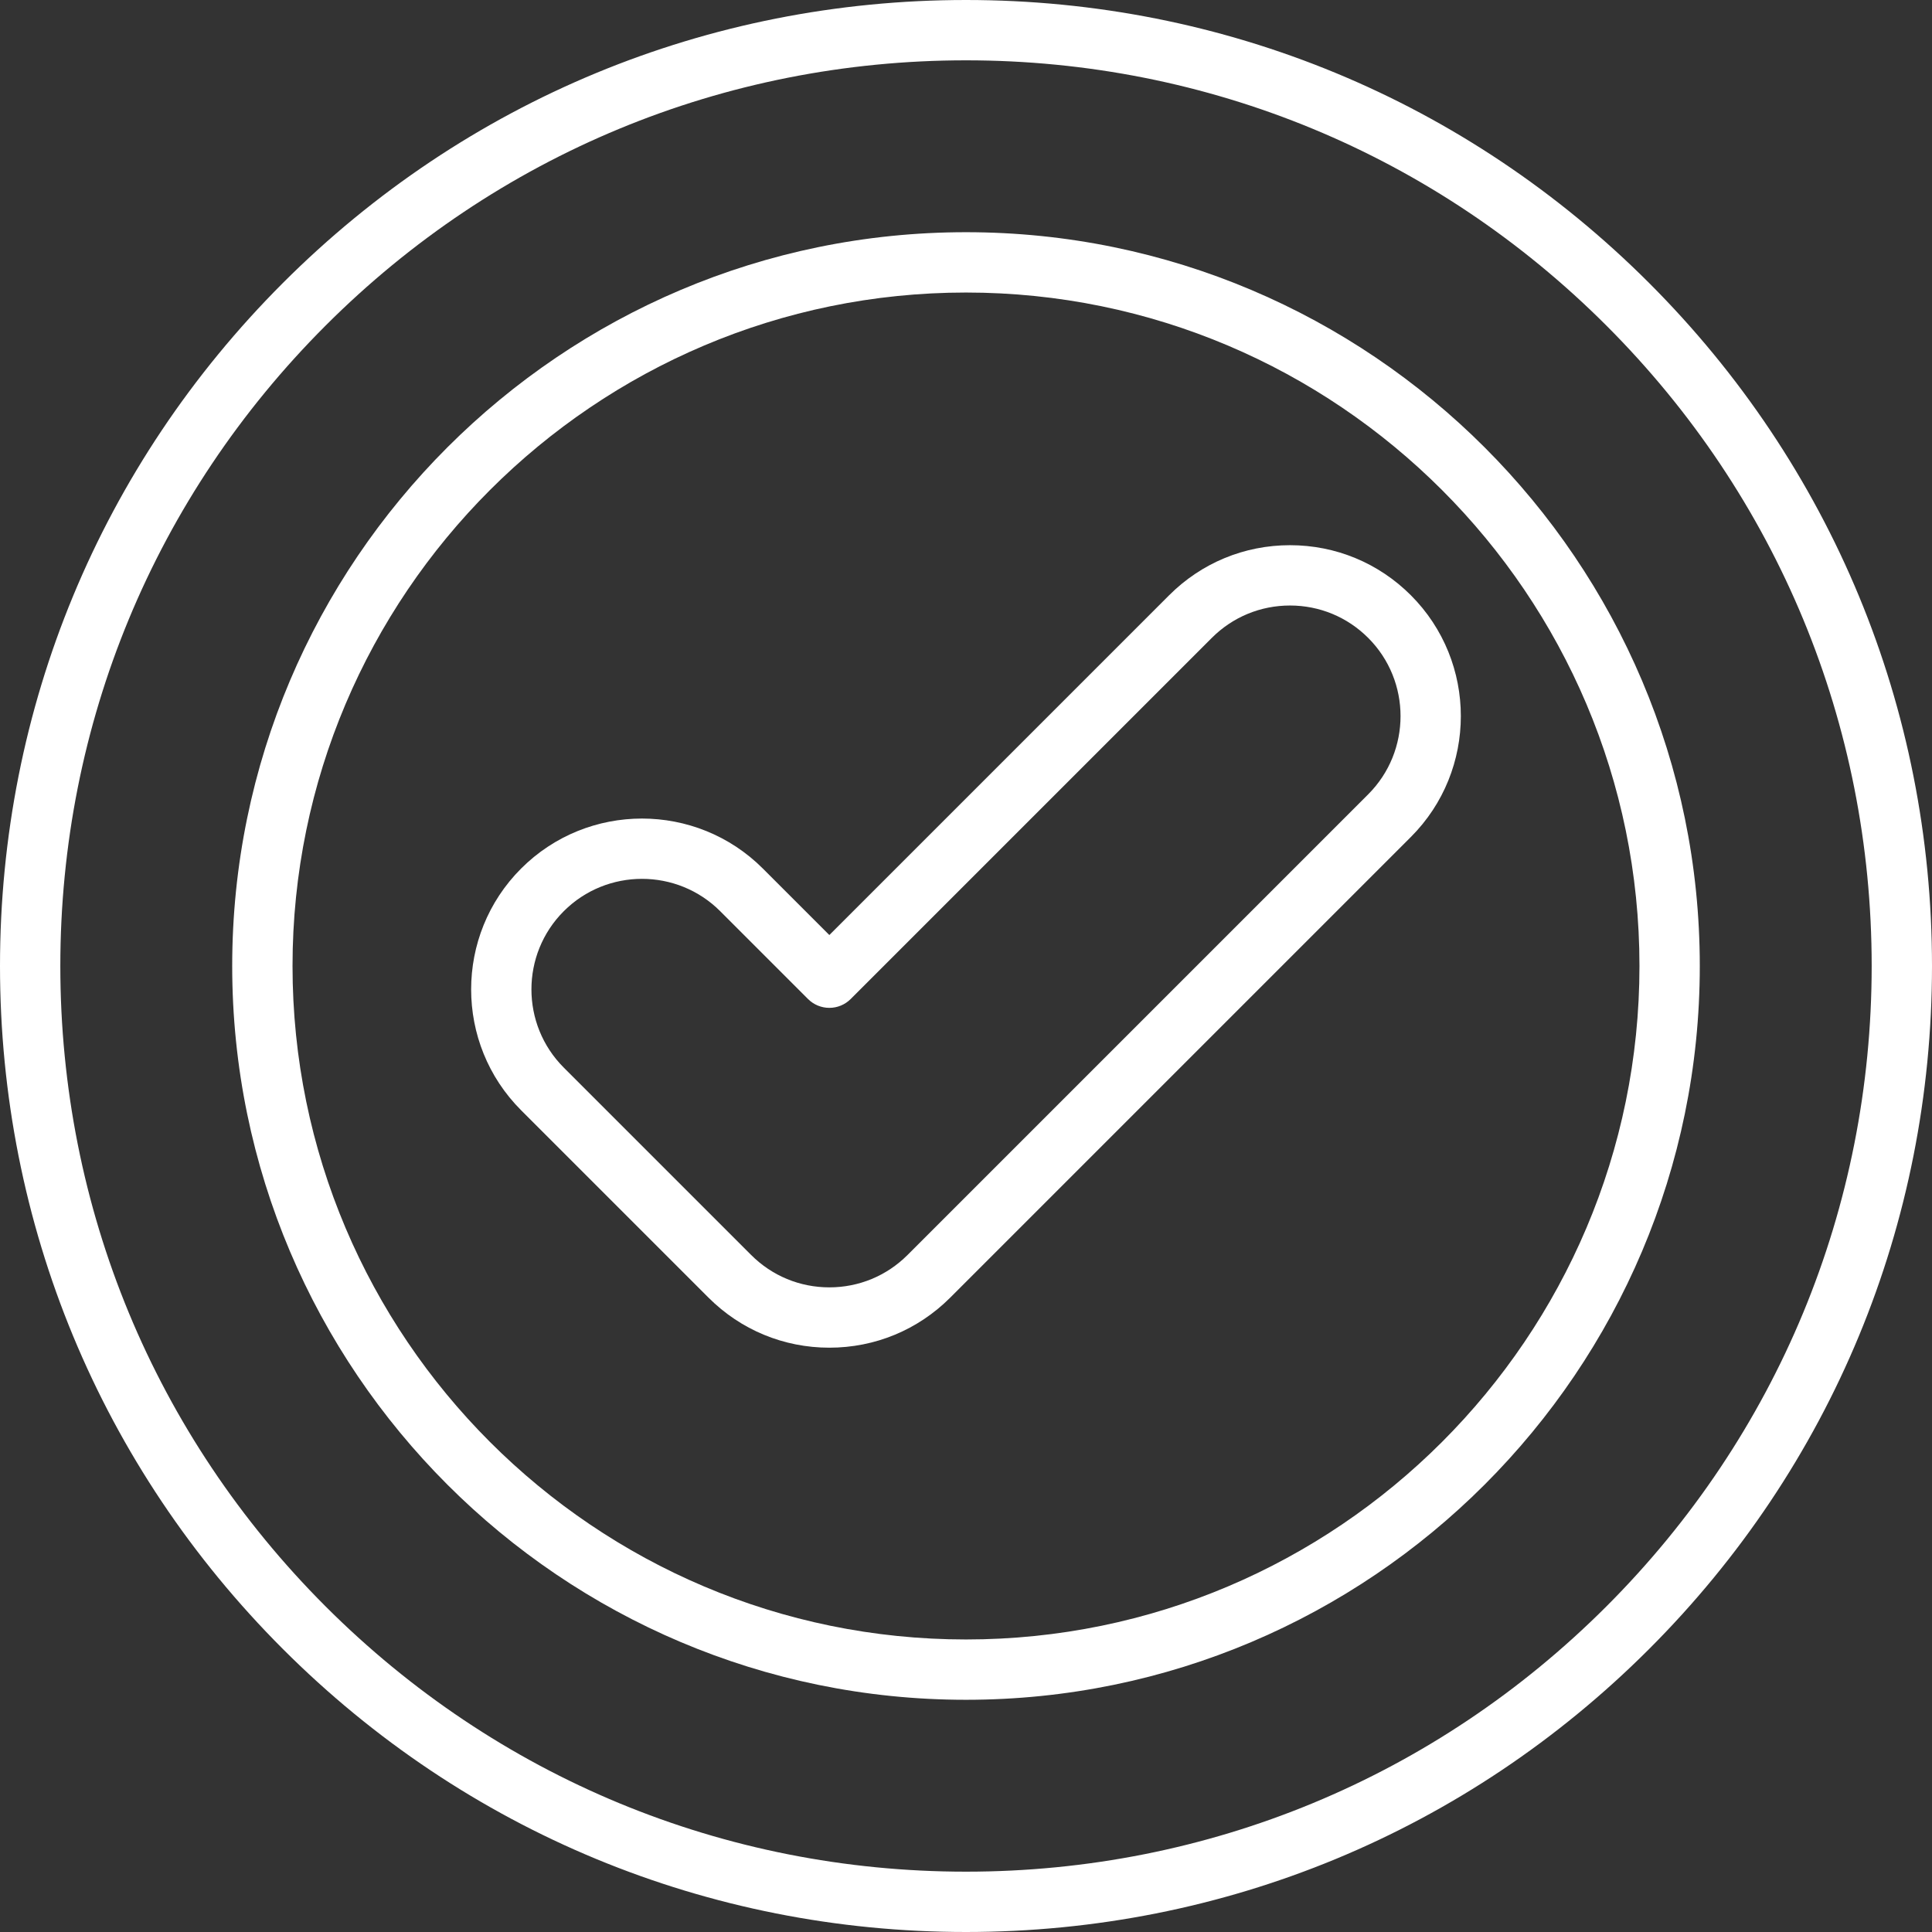
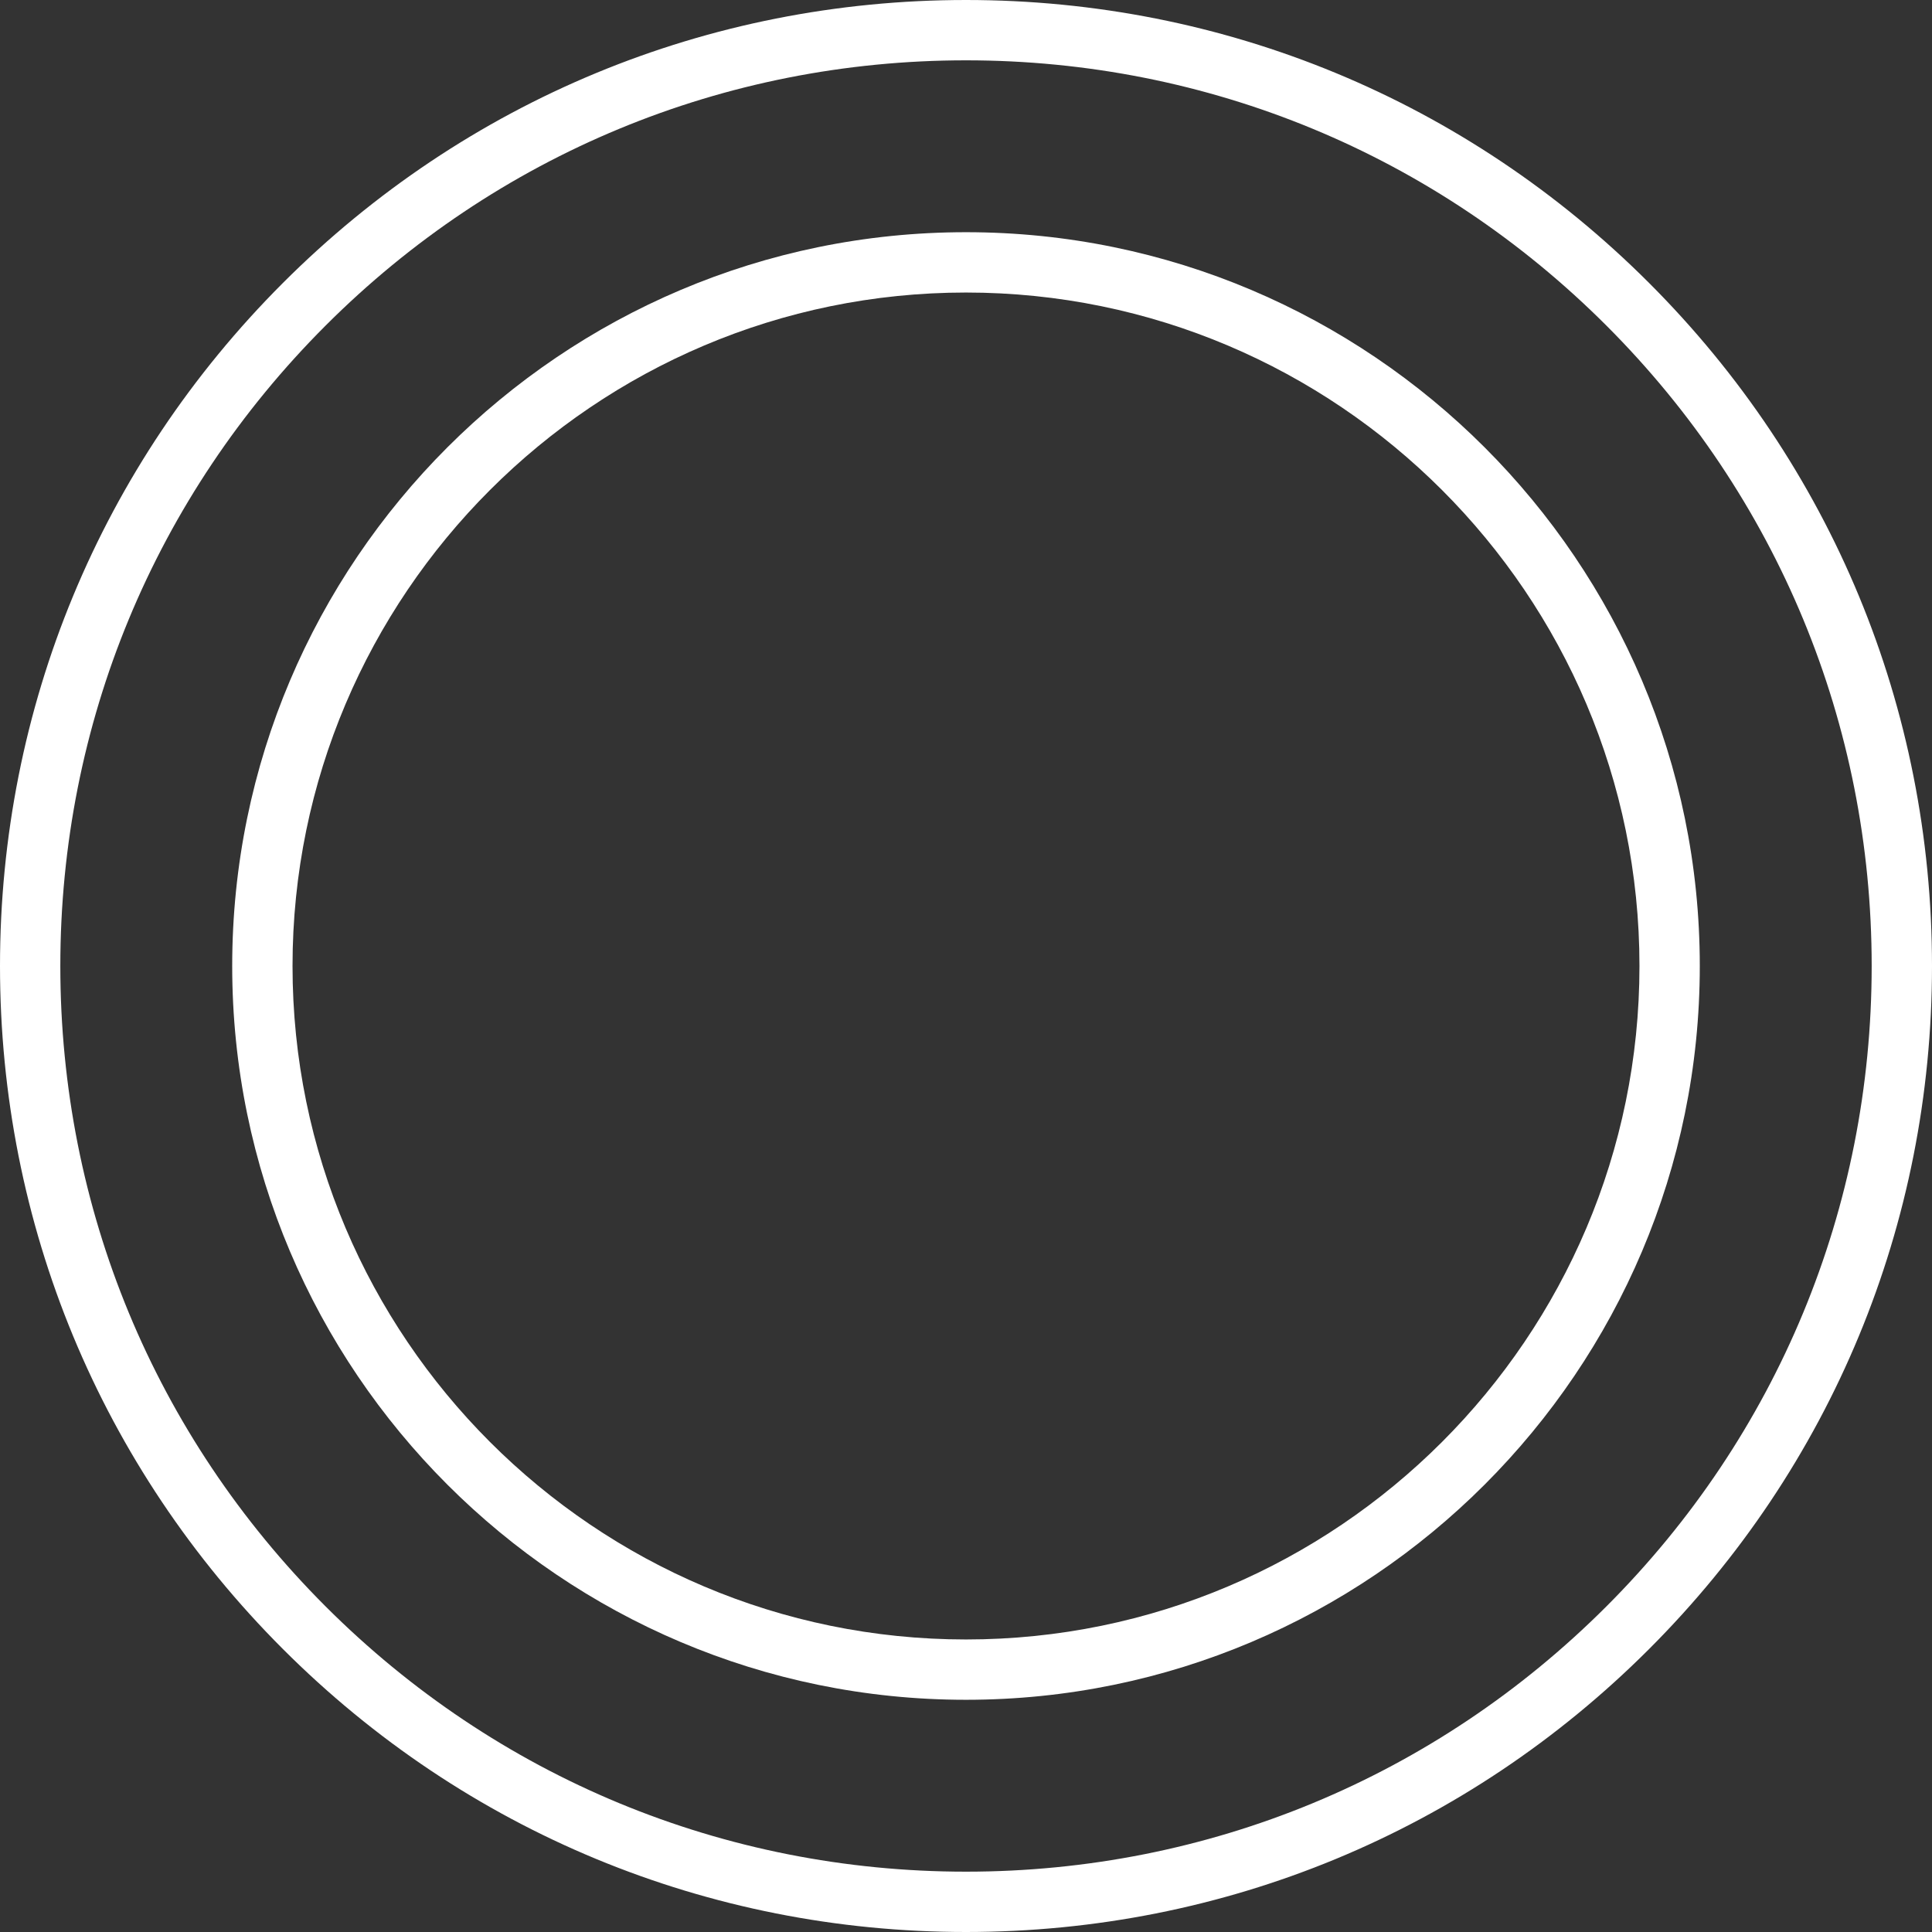
<svg xmlns="http://www.w3.org/2000/svg" version="1.1" id="Layer_1" x="0px" y="0px" viewBox="0 0 512 512" style="enable-background:new 0 0 512 512;" xml:space="preserve">
  <rect x="0" y="0" width="512" height="512" fill="#333333" stroke="none" />
  <g>
    <g>
      <g>
        <path d="M437.019,74.981C388.667,26.628,324.381,0,255.999,0S123.332,26.628,74.981,74.981C26.628,123.332,0,187.619,0,255.999 s26.628,132.669,74.981,181.02C123.332,485.371,187.619,512,255.999,512s132.667-26.628,181.02-74.981 C485.371,388.668,512,324.38,512,255.999S485.371,123.332,437.019,74.981z M425.714,425.715 c-45.332,45.332-105.604,70.297-169.715,70.297c-64.109,0-124.383-24.966-169.715-70.297S15.987,320.11,15.987,255.999 S40.953,131.617,86.286,86.285S191.89,15.987,255.999,15.987c64.11,0,124.383,24.965,169.715,70.297 c45.332,45.332,70.299,105.606,70.299,169.715S471.046,380.383,425.714,425.715z" fill="#000000" style="fill: rgb(255, 255, 255);" />
        <path d="M255.999,61.536c-107.228,0-194.464,87.236-194.464,194.463s87.236,194.463,194.464,194.463 s194.464-87.235,194.464-194.463S363.227,61.536,255.999,61.536z M255.999,434.476c-98.412,0-178.477-80.063-178.477-178.476 S157.587,77.524,255.999,77.524s178.476,80.063,178.476,178.476S354.412,434.476,255.999,434.476z" fill="#000000" style="fill: rgb(255, 255, 255);" />
-         <path d="M373.892,157.747c-8.555-8.554-19.931-13.266-32.03-13.266c-12.099,0-23.474,4.712-32.029,13.266l-90.047,90.048 l-17.624-17.624c-17.66-17.661-46.397-17.664-64.059,0c-17.66,17.66-17.66,46.398,0,64.06l49.654,49.654 c8.555,8.554,19.931,13.266,32.03,13.266c12.099,0,23.474-4.712,32.03-13.266l122.077-122.077 C391.552,204.146,391.552,175.408,373.892,157.747z M362.587,210.502L240.51,332.579c-5.536,5.536-12.896,8.585-20.725,8.585 c-7.829,0-15.189-3.048-20.725-8.585l-49.654-49.653c-11.428-11.429-11.428-30.024,0-41.451 c5.715-5.715,13.219-8.571,20.726-8.571c7.504,0,15.011,2.857,20.725,8.571l23.276,23.277c1.499,1.499,3.532,2.341,5.652,2.341 s4.153-0.842,5.652-2.341l95.7-95.701c5.535-5.535,12.895-8.584,20.725-8.584c7.828,0,15.189,3.048,20.725,8.584 C374.014,180.48,374.014,199.075,362.587,210.502z" fill="#000000" style="fill: rgb(255, 255, 255);" />
      </g>
    </g>
  </g>
</svg>